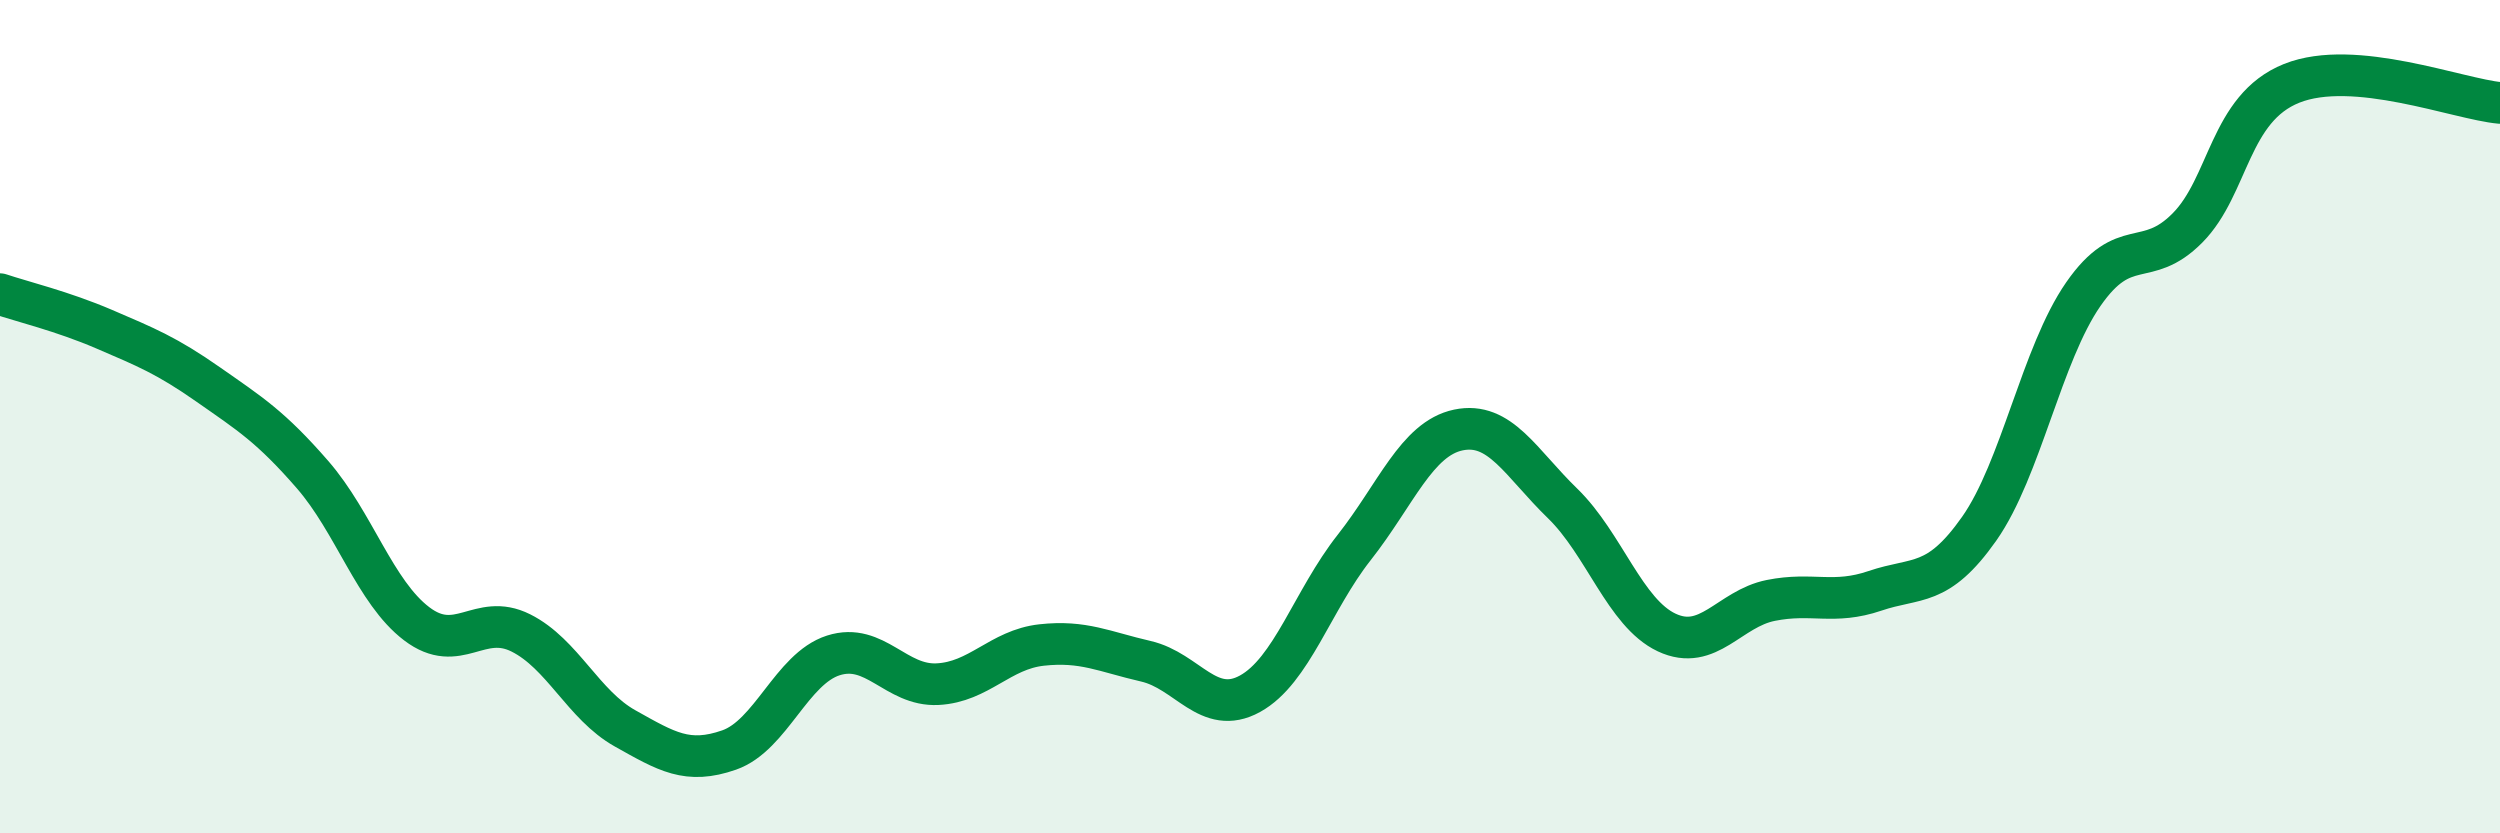
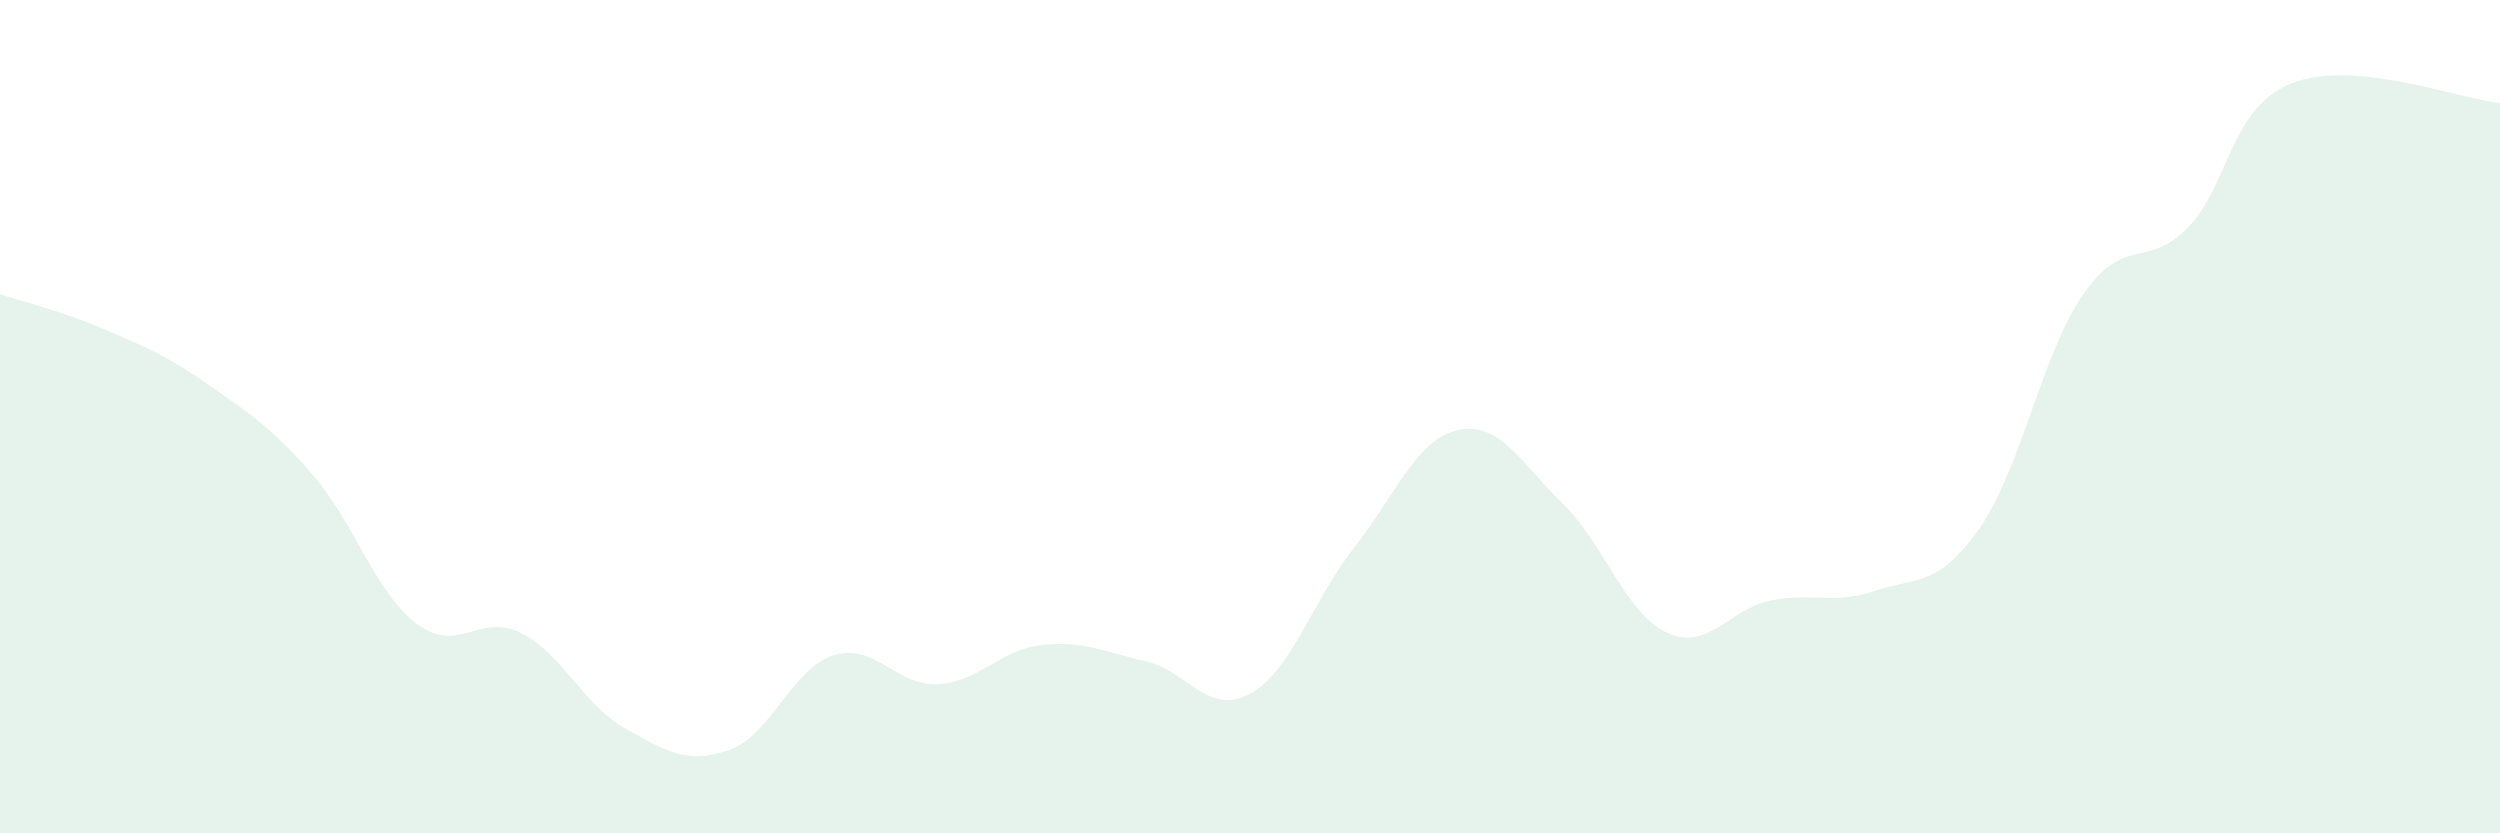
<svg xmlns="http://www.w3.org/2000/svg" width="60" height="20" viewBox="0 0 60 20">
  <path d="M 0,7.06 C 0.5,7.23 1.5,7.47 2.5,7.9 C 3.5,8.33 4,8.53 5,9.23 C 6,9.93 6.5,10.24 7.5,11.39 C 8.5,12.54 9,14.21 10,14.97 C 11,15.73 11.5,14.69 12.5,15.19 C 13.5,15.69 14,16.92 15,17.48 C 16,18.04 16.5,18.35 17.5,18 C 18.5,17.65 19,16.05 20,15.73 C 21,15.41 21.5,16.47 22.5,16.42 C 23.5,16.37 24,15.59 25,15.48 C 26,15.37 26.5,15.64 27.5,15.87 C 28.5,16.1 29,17.2 30,16.65 C 31,16.1 31.5,14.41 32.5,13.14 C 33.5,11.87 34,10.53 35,10.32 C 36,10.11 36.5,11.11 37.5,12.08 C 38.5,13.05 39,14.71 40,15.18 C 41,15.65 41.5,14.61 42.5,14.41 C 43.5,14.21 44,14.52 45,14.18 C 46,13.84 46.5,14.11 47.5,12.69 C 48.5,11.27 49,8.5 50,7.06 C 51,5.62 51.5,6.48 52.5,5.47 C 53.5,4.46 53.5,2.6 55,2 C 56.5,1.4 59,2.38 60,2.47L60 20L0 20Z" fill="#008740" opacity="0.1" stroke-linecap="round" stroke-linejoin="round" />
-   <path d="M 0,7.06 C 0.5,7.23 1.5,7.47 2.5,7.9 C 3.5,8.33 4,8.53 5,9.23 C 6,9.93 6.5,10.24 7.5,11.39 C 8.5,12.54 9,14.21 10,14.97 C 11,15.73 11.5,14.69 12.5,15.19 C 13.5,15.69 14,16.92 15,17.48 C 16,18.04 16.5,18.35 17.5,18 C 18.5,17.65 19,16.05 20,15.73 C 21,15.41 21.5,16.47 22.5,16.42 C 23.5,16.37 24,15.59 25,15.48 C 26,15.37 26.5,15.64 27.5,15.87 C 28.5,16.1 29,17.2 30,16.65 C 31,16.1 31.5,14.41 32.5,13.14 C 33.5,11.87 34,10.53 35,10.32 C 36,10.11 36.5,11.11 37.5,12.08 C 38.5,13.05 39,14.71 40,15.18 C 41,15.65 41.5,14.61 42.5,14.41 C 43.5,14.21 44,14.52 45,14.18 C 46,13.84 46.5,14.11 47.5,12.69 C 48.5,11.27 49,8.5 50,7.06 C 51,5.62 51.5,6.48 52.5,5.47 C 53.5,4.46 53.5,2.6 55,2 C 56.5,1.4 59,2.38 60,2.47" stroke="#008740" stroke-width="1" fill="none" stroke-linecap="round" stroke-linejoin="round" />
</svg>